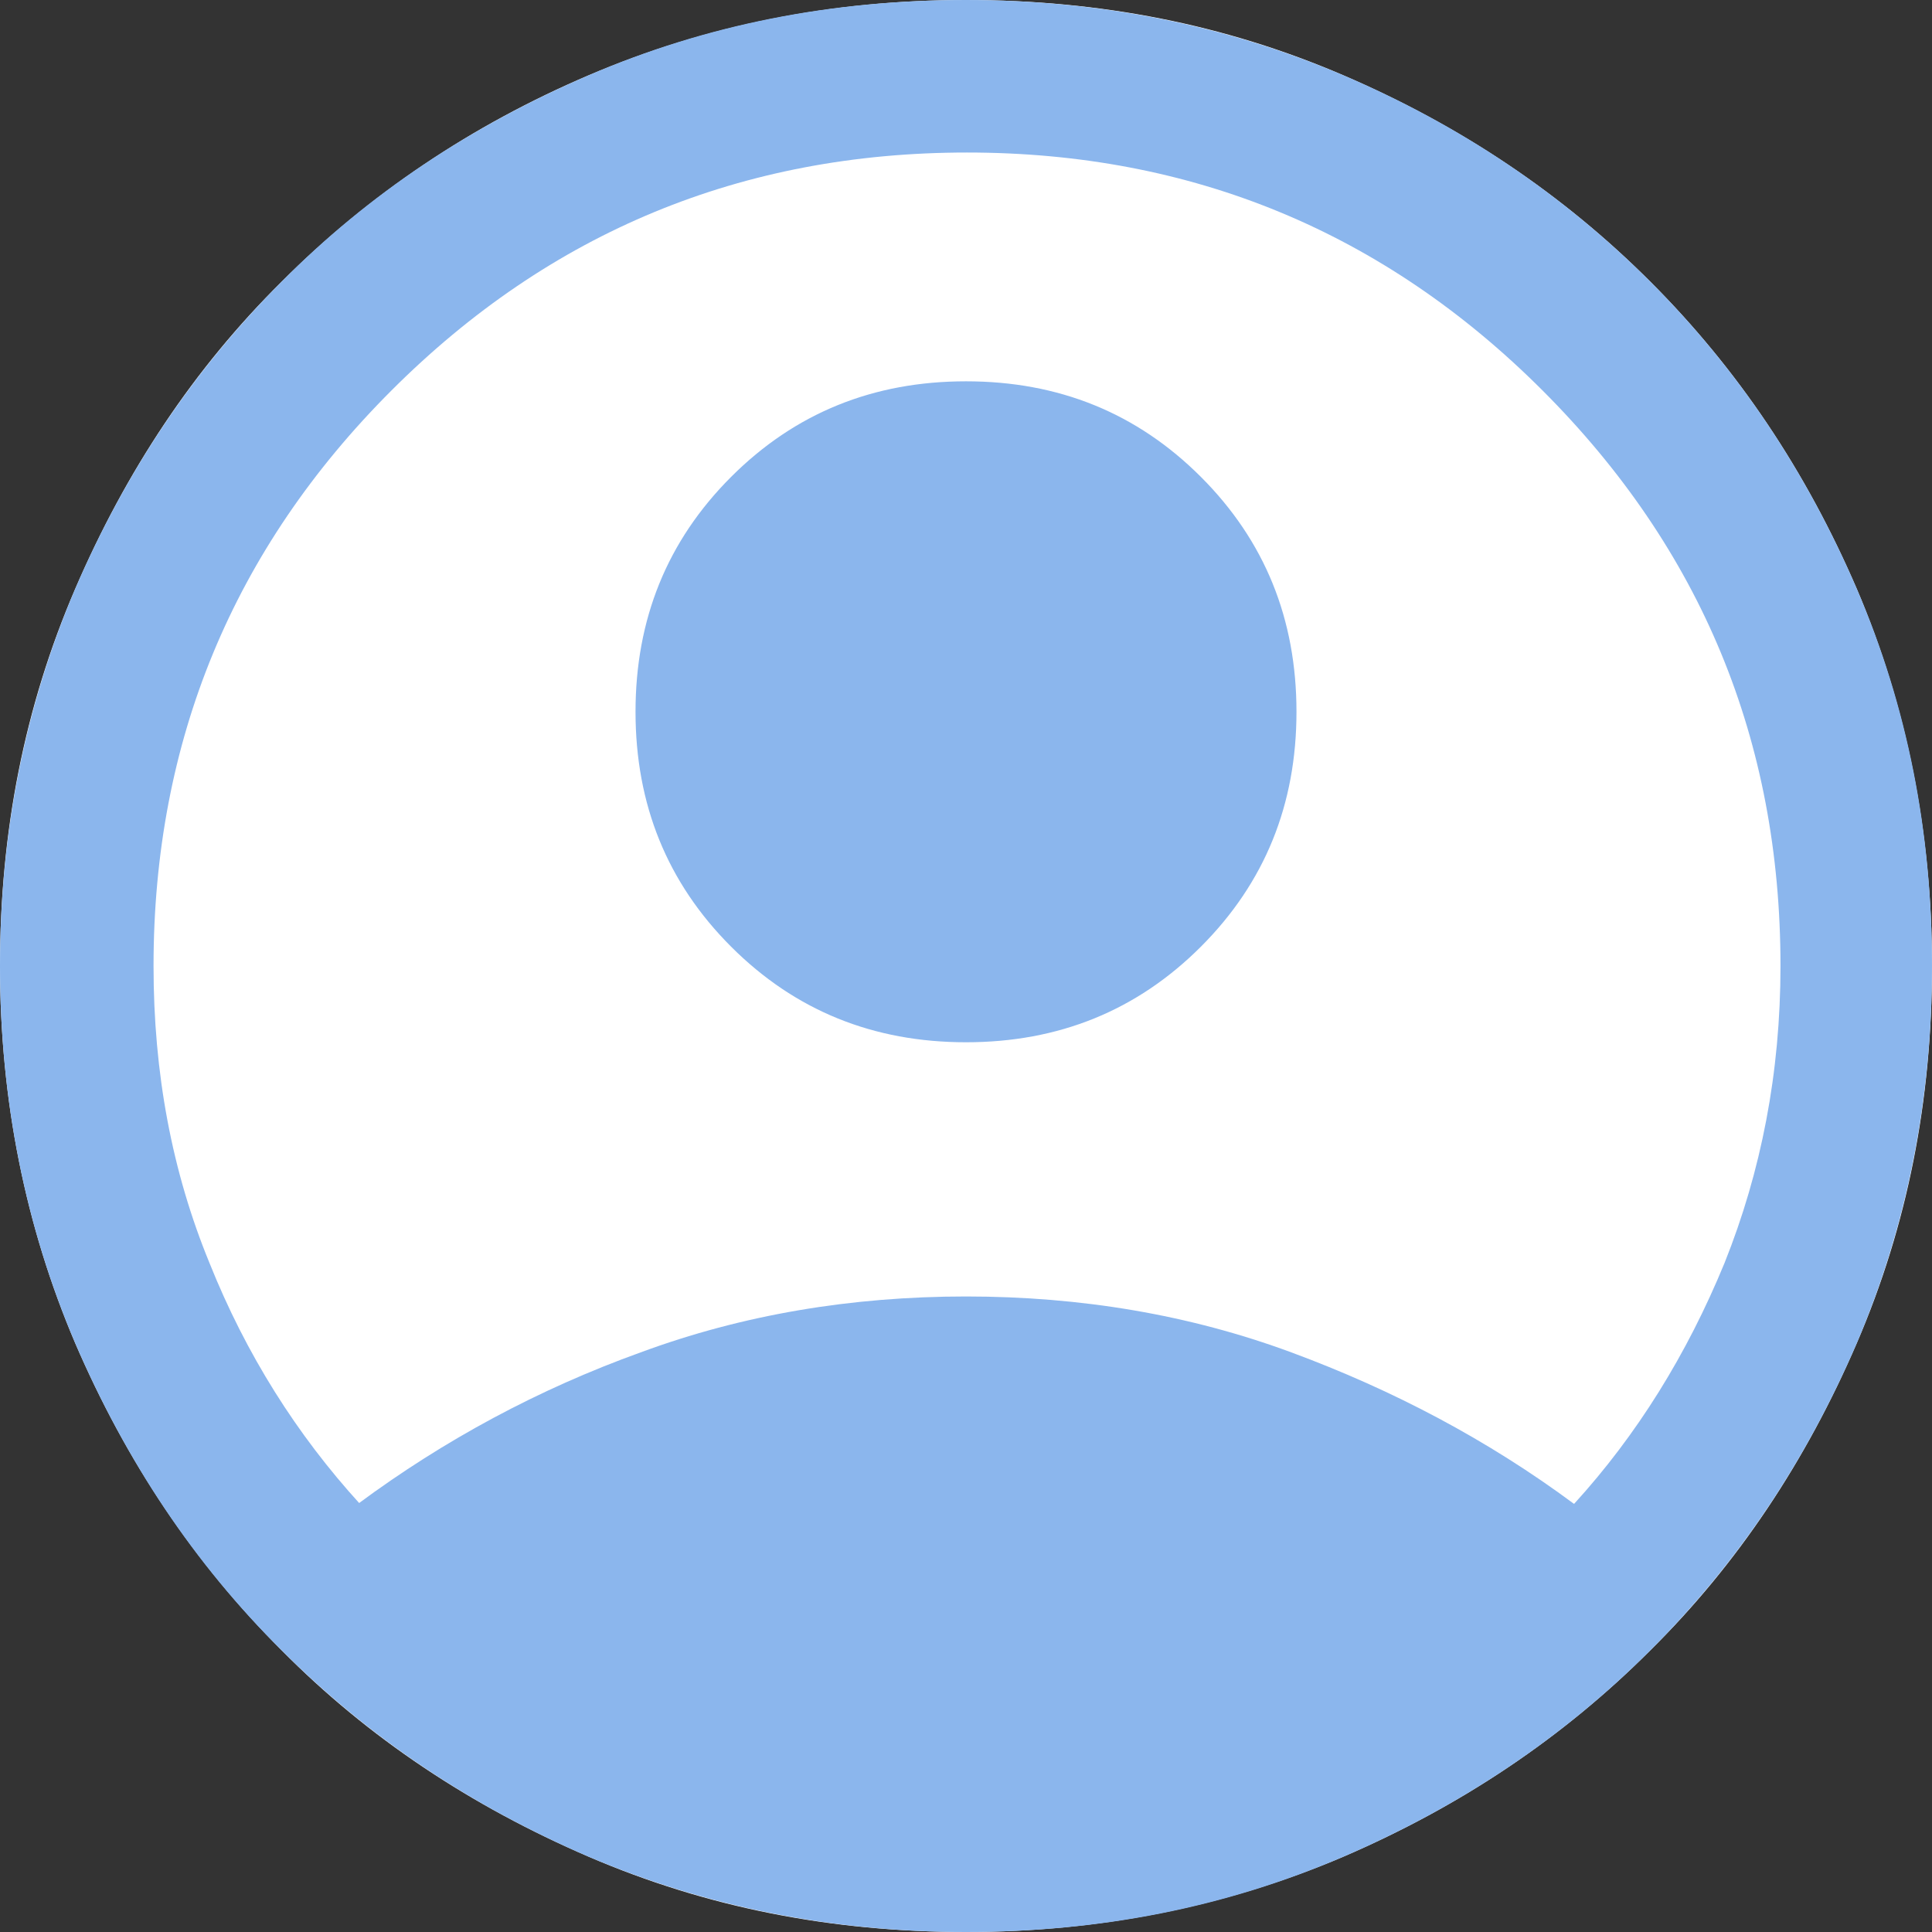
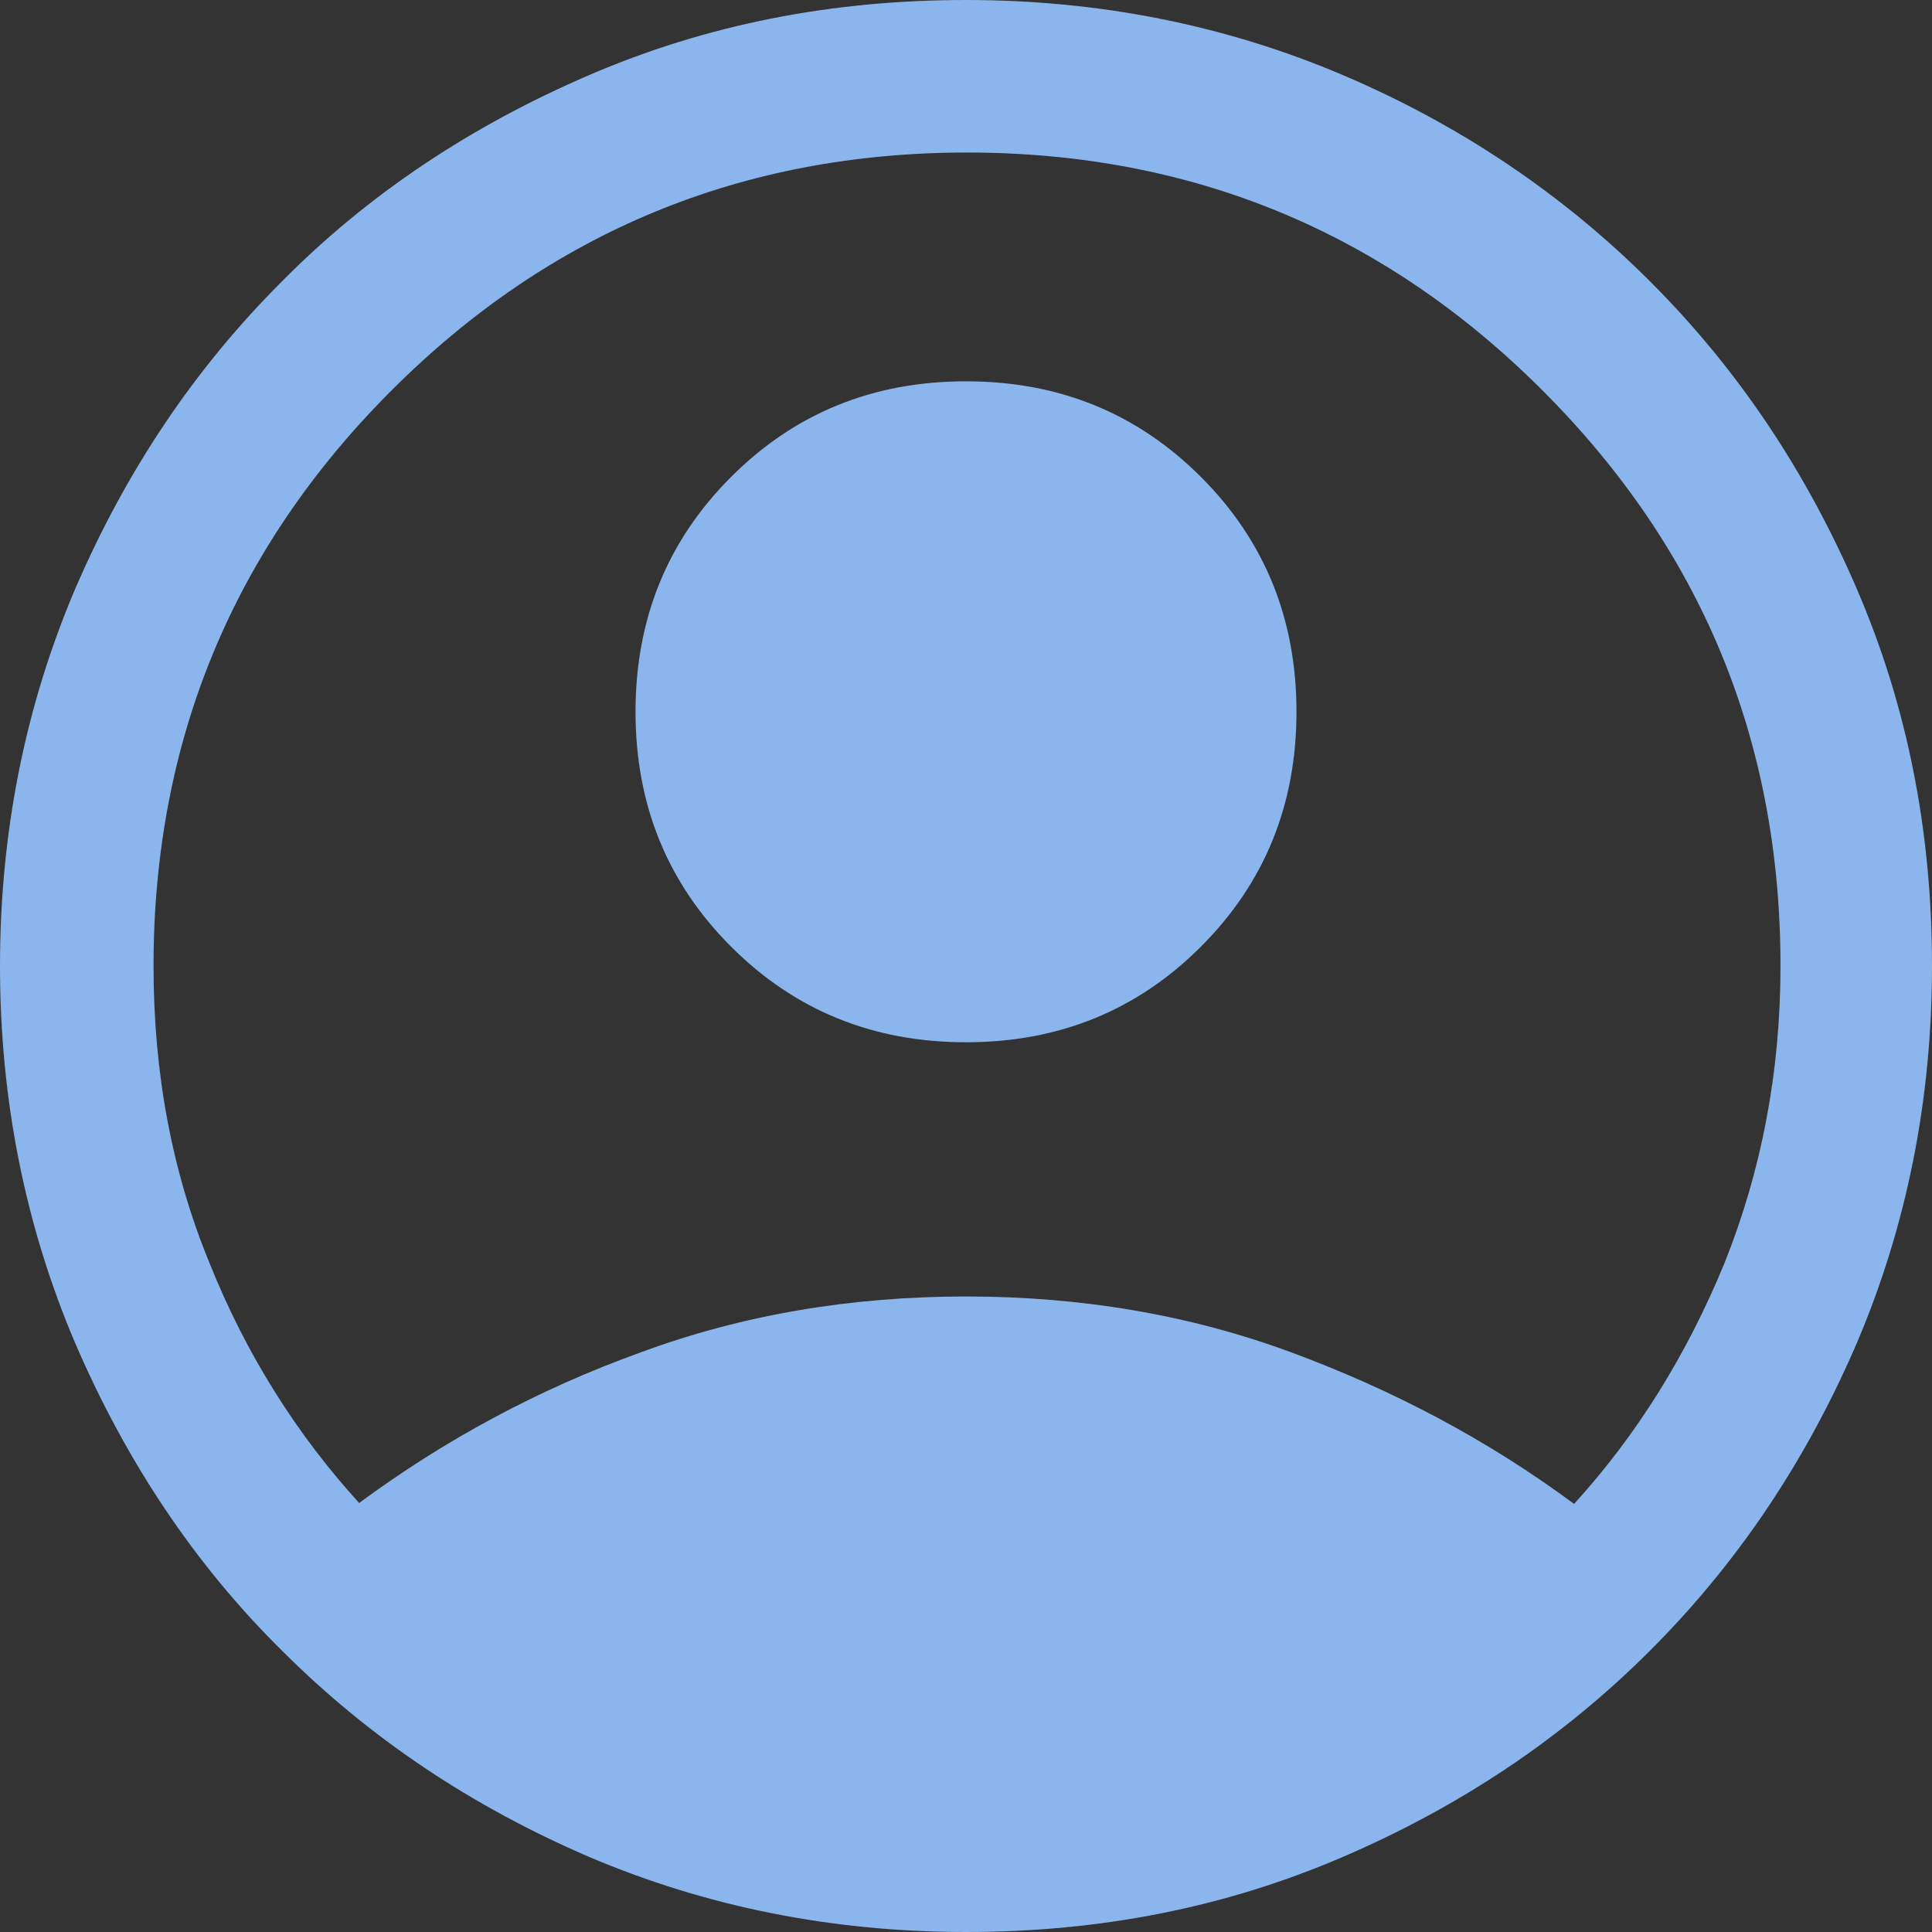
<svg xmlns="http://www.w3.org/2000/svg" id="_レイヤー_2" data-name="レイヤー 2" viewBox="0 0 19 19">
  <rect x="0" y="0" width="19" height="19" fill="#333333" stroke="none" />
  <defs>
    <style>
      .cls-1 {
        fill: #fff;
      }

      .cls-2 {
        fill: #8bb6ed;
      }
    </style>
  </defs>
  <g id="_レイヤー_1-2" data-name="レイヤー 1">
-     <path class="cls-1" d="M18.26,5.79c-.5-1.16-1.17-2.16-2.03-3.02-.86-.86-1.86-1.53-3.02-2.03S10.82,0,9.5,0s-2.56.25-3.71.74-2.16,1.17-3.02,2.03c-.86.85-1.53,1.86-2.03,3.02-.5,1.16-.74,2.39-.74,3.71s.25,2.56.74,3.71c.5,1.16,1.17,2.16,2.03,3.02.85.86,1.86,1.53,3.02,2.03,1.16.5,2.39.74,3.71.74s2.56-.25,3.71-.74c1.16-.5,2.16-1.17,3.02-2.03.86-.85,1.53-1.86,2.03-3.02s.74-2.39.74-3.71-.25-2.56-.74-3.71Z" />
    <path class="cls-2" d="M3.52,14.79c.85-.63,1.78-1.13,2.78-1.49,1-.37,2.07-.55,3.2-.55s2.2.18,3.2.55c1,.37,1.93.86,2.78,1.49.62-.68,1.11-1.47,1.48-2.37.36-.9.55-1.87.55-2.92,0-2.22-.78-4.1-2.34-5.66s-3.45-2.34-5.66-2.34-4.1.78-5.66,2.34c-1.56,1.56-2.34,3.45-2.34,5.66,0,1.05.18,2.02.55,2.92.36.9.86,1.69,1.48,2.37ZM9.5,10.25c-.91,0-1.68-.31-2.31-.94-.63-.63-.94-1.4-.94-2.31s.31-1.68.94-2.31c.63-.63,1.4-.94,2.31-.94s1.68.31,2.31.94c.63.63.94,1.4.94,2.31s-.31,1.68-.94,2.31c-.63.63-1.4.94-2.31.94ZM9.5,19c-1.32,0-2.56-.25-3.71-.74-1.16-.5-2.16-1.17-3.02-2.03-.86-.85-1.53-1.86-2.03-3.02C.25,12.06,0,10.82,0,9.5s.25-2.56.74-3.71c.5-1.16,1.17-2.16,2.03-3.02.85-.86,1.86-1.53,3.02-2.03,1.16-.5,2.39-.74,3.71-.74s2.56.25,3.71.74,2.16,1.17,3.02,2.03c.86.86,1.53,1.86,2.03,3.02.5,1.16.74,2.39.74,3.71s-.25,2.56-.74,3.71c-.5,1.16-1.17,2.16-2.03,3.02-.86.86-1.86,1.53-3.02,2.03-1.16.5-2.39.74-3.71.74Z" />
  </g>
</svg>